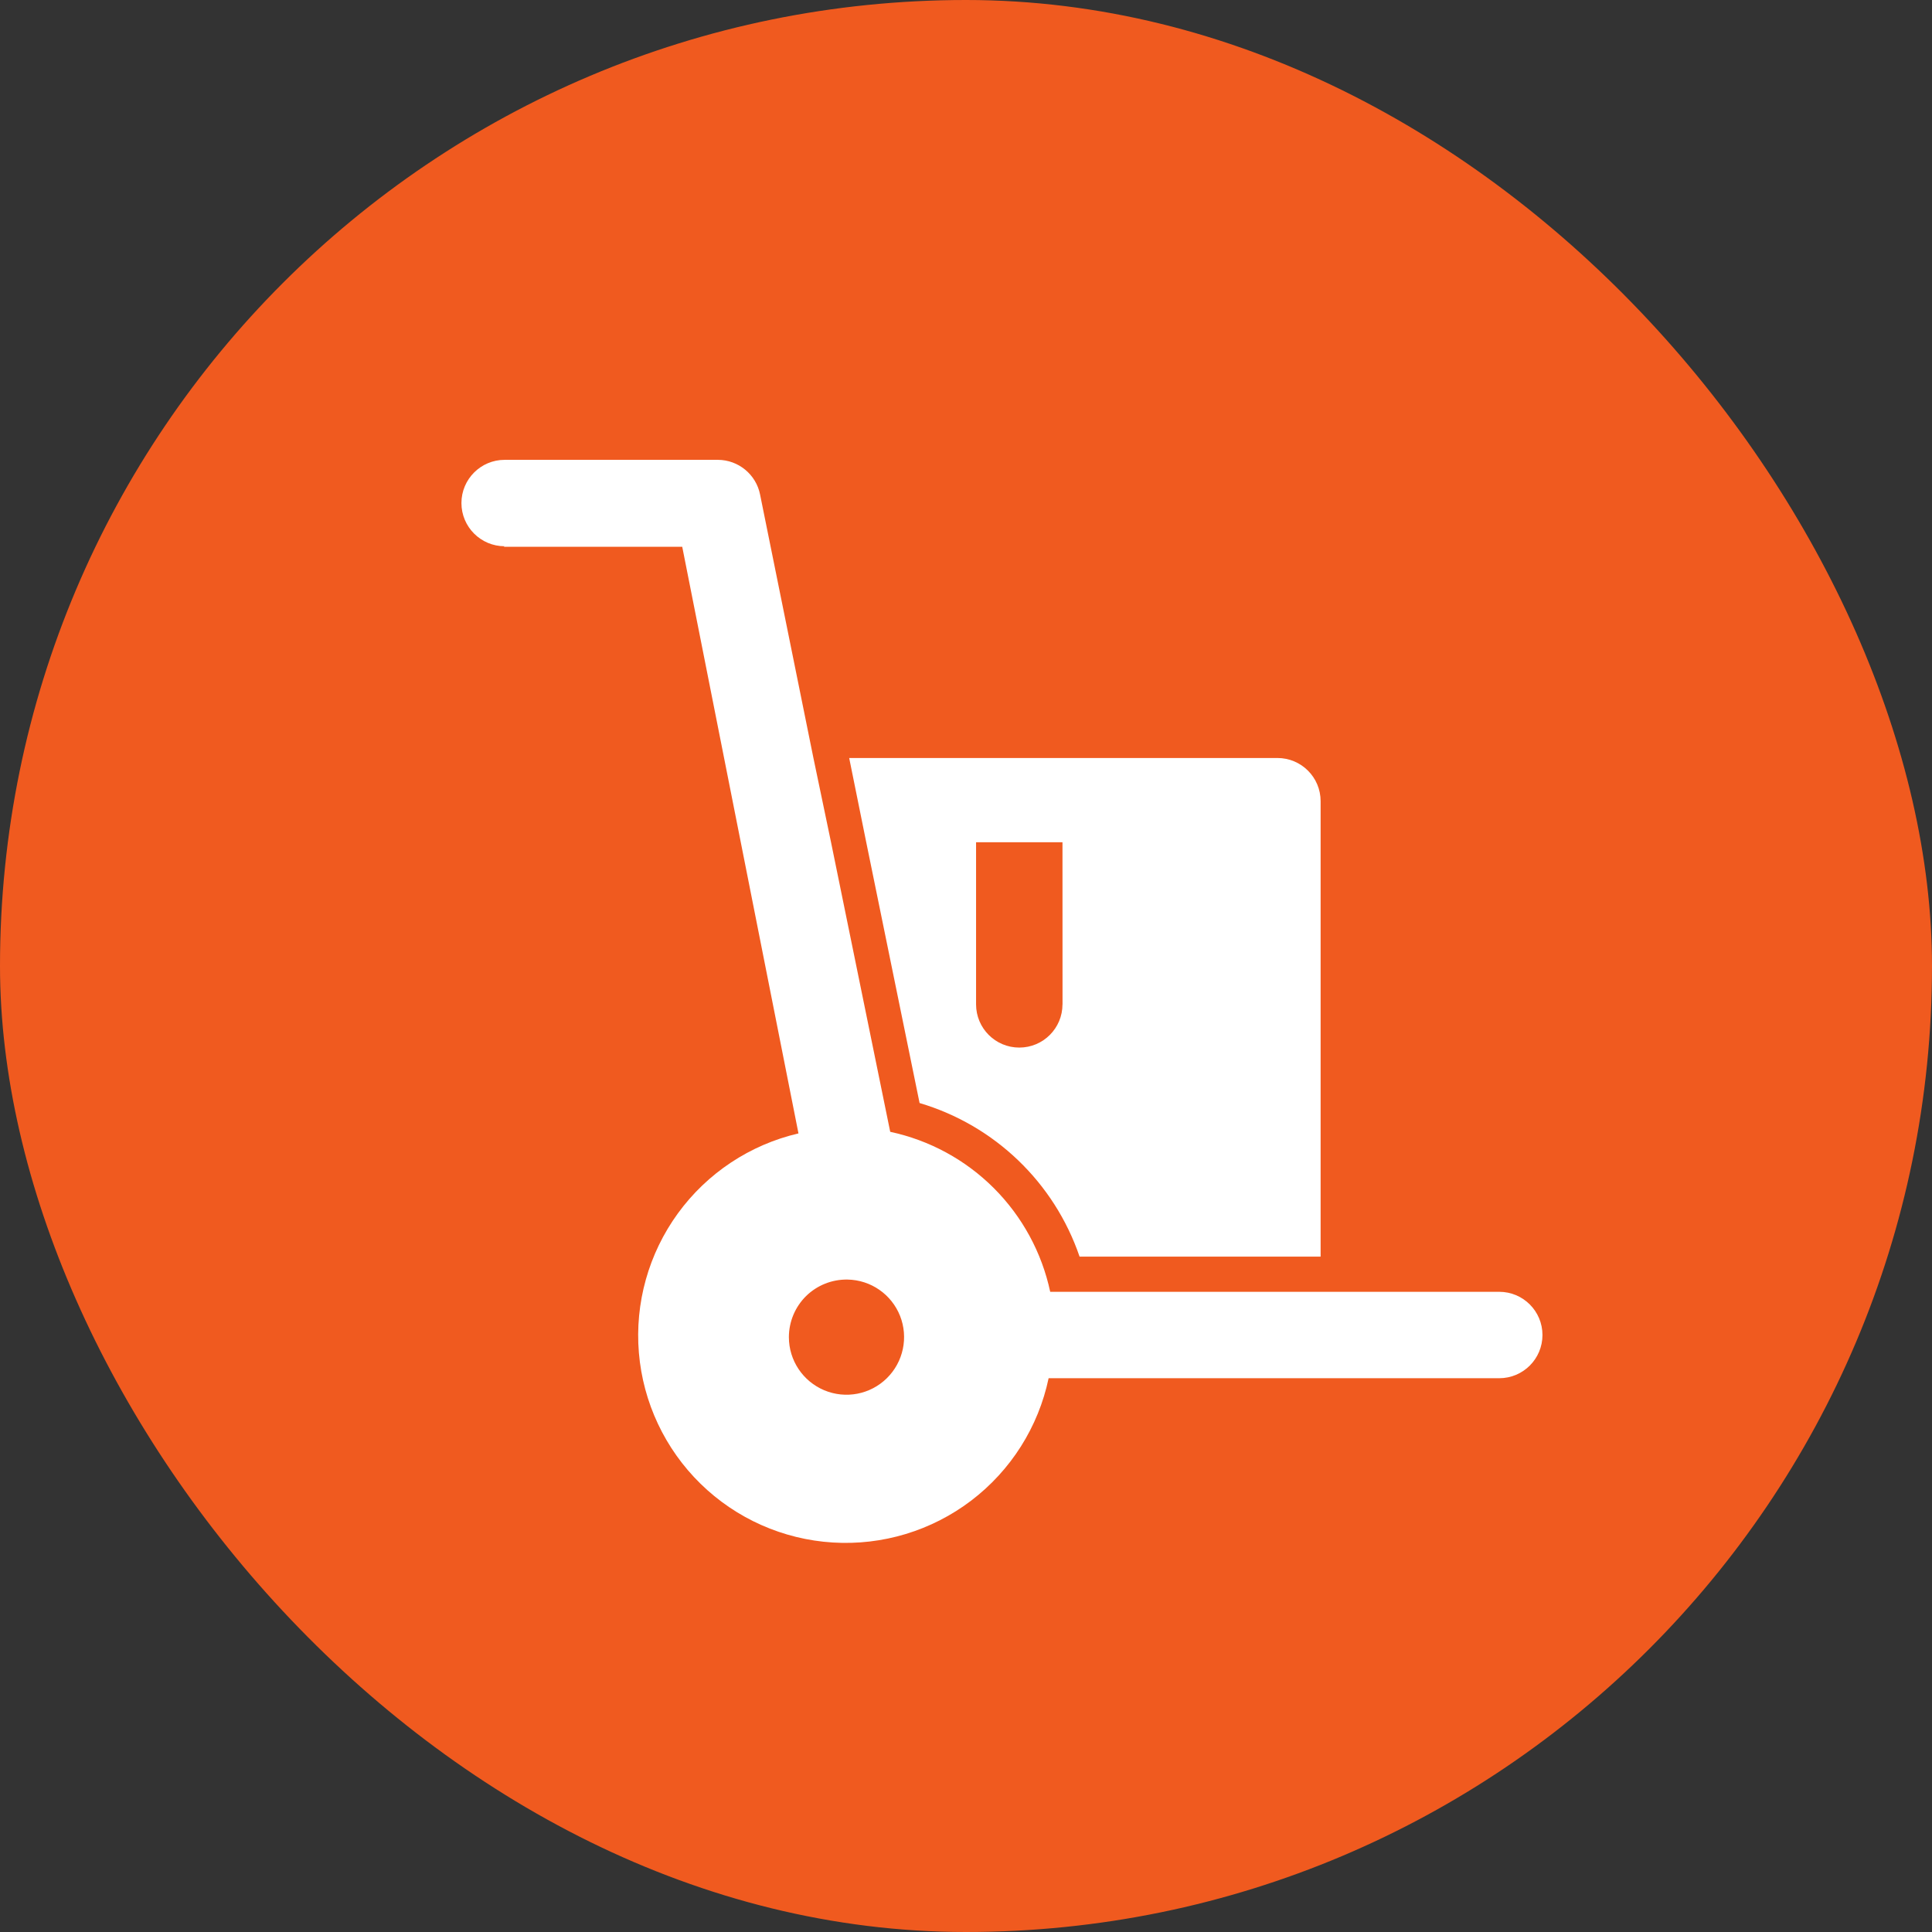
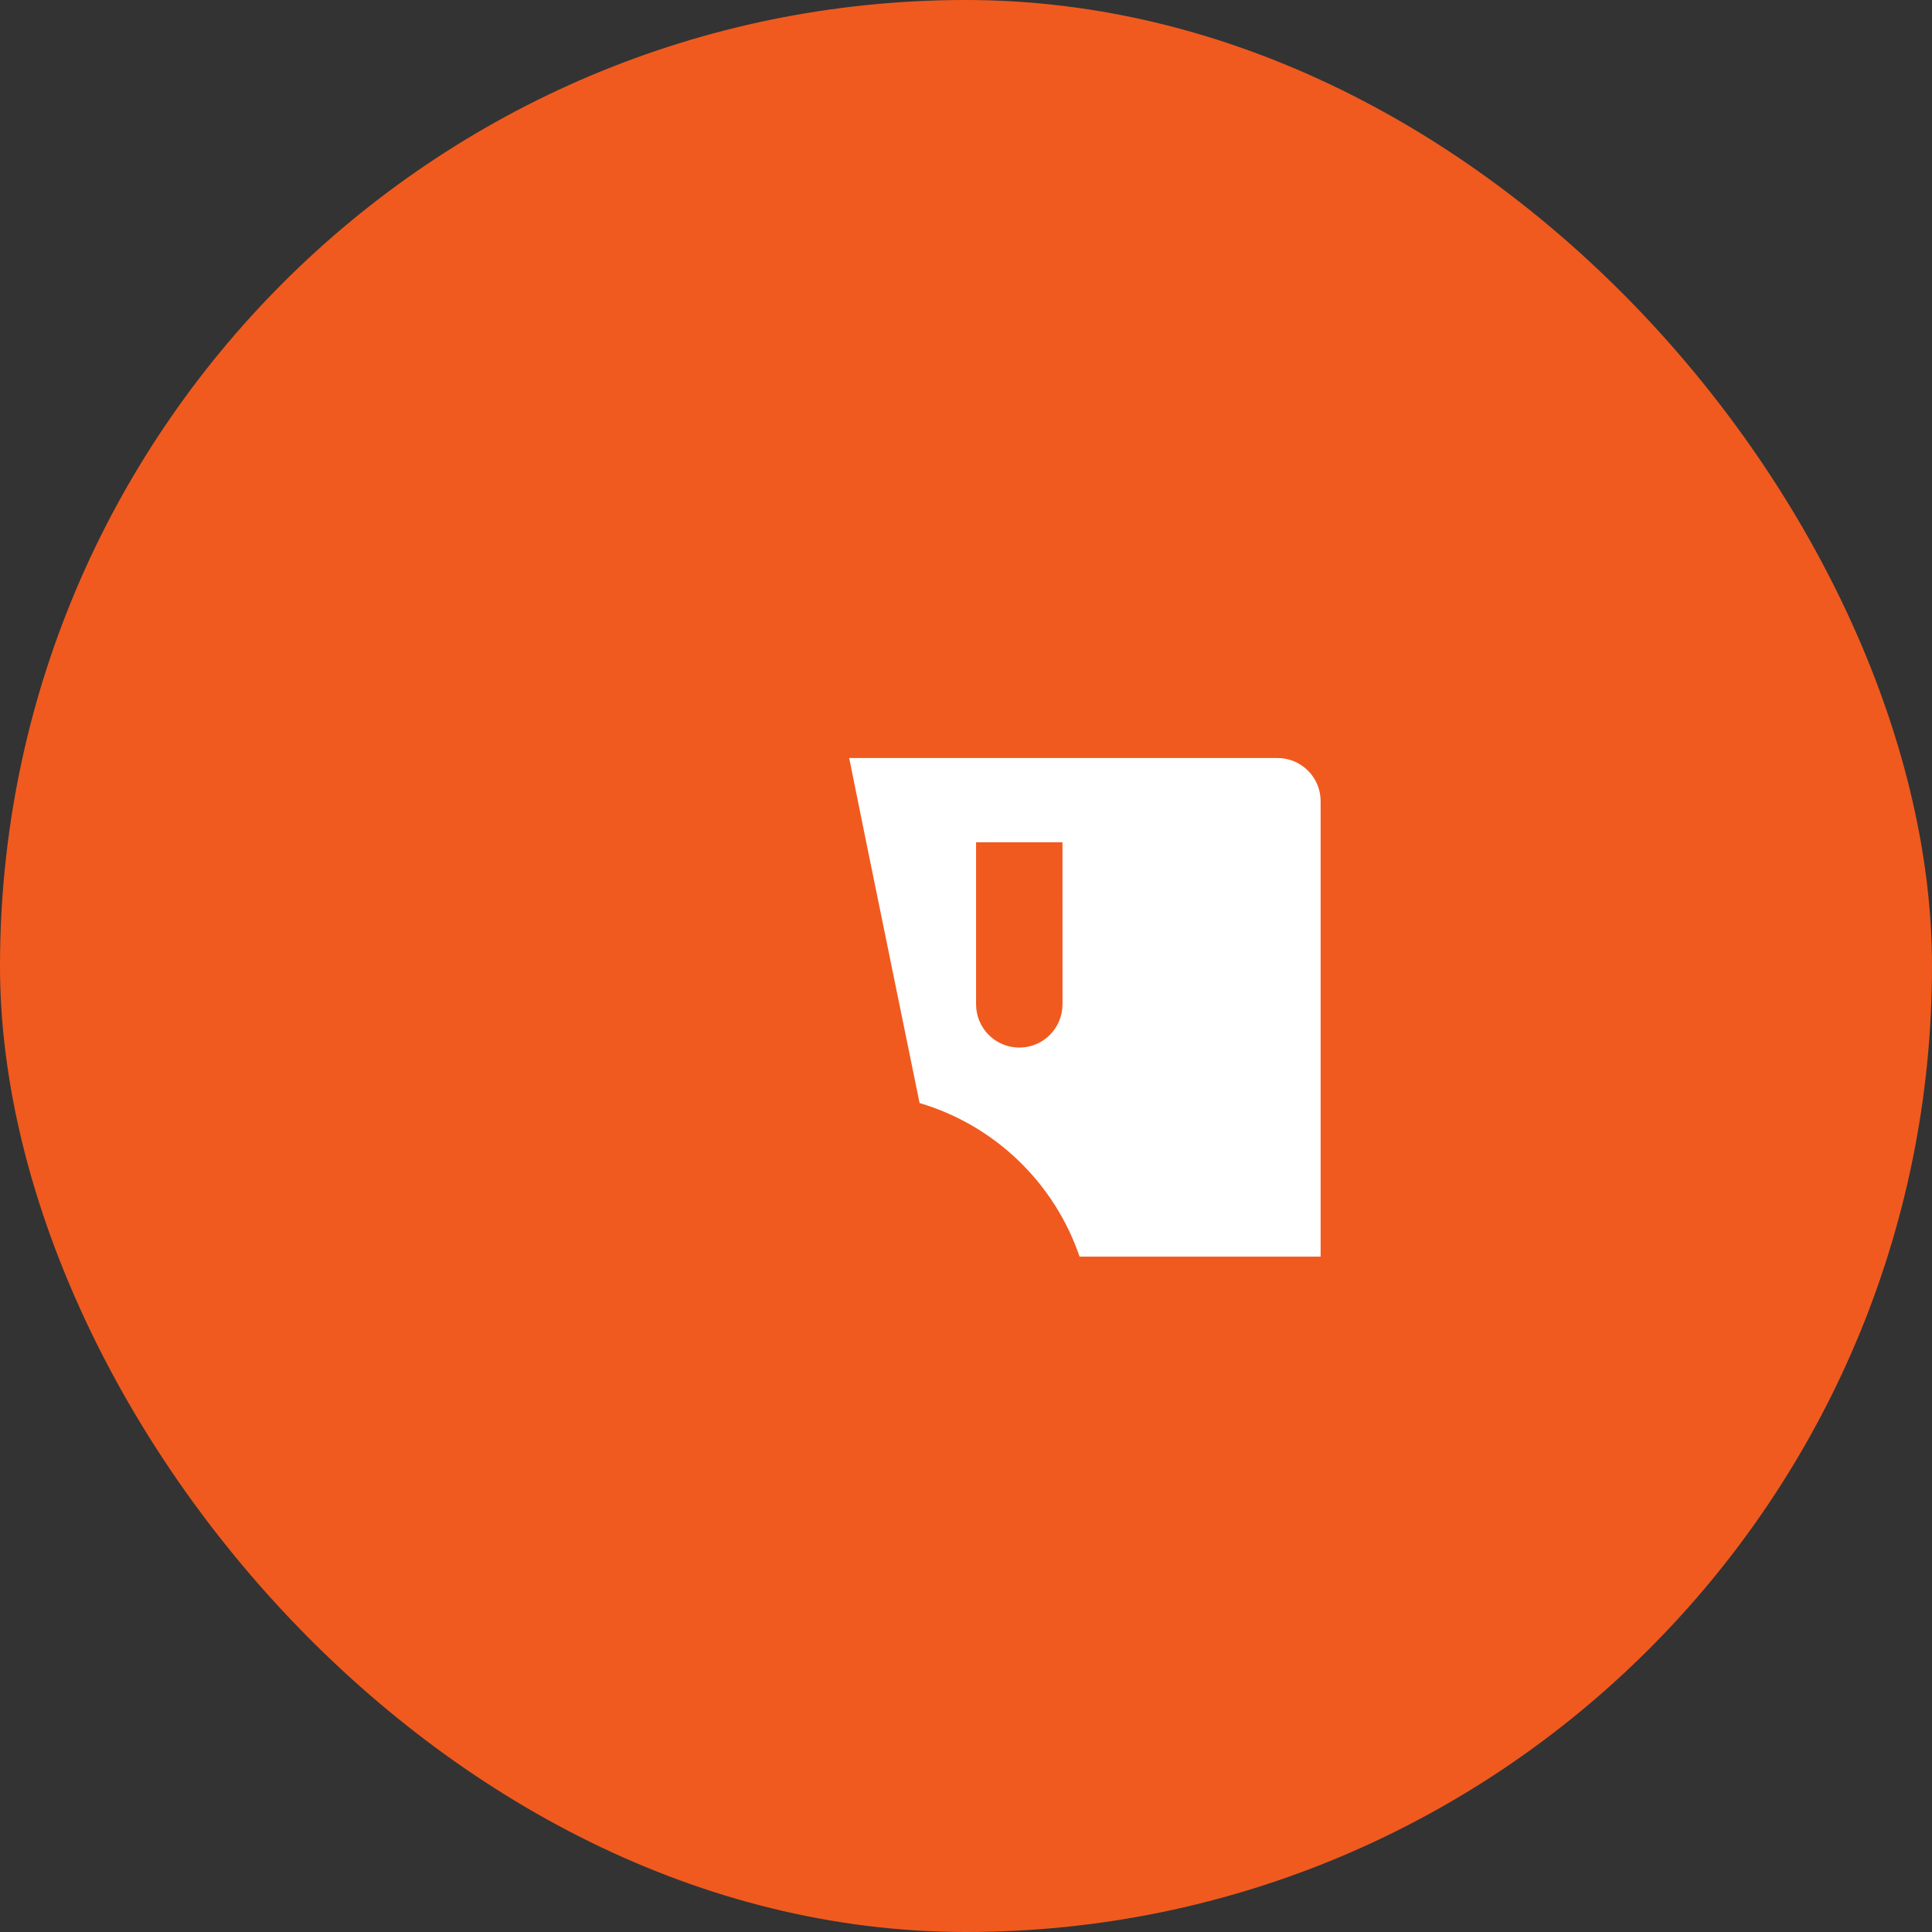
<svg xmlns="http://www.w3.org/2000/svg" width="80" height="80" viewBox="0 0 80 80" fill="none">
  <rect x="0" y="0" width="80" height="80" fill="#333333" stroke="none" />
  <rect width="80" height="80" rx="40" fill="#F05A1F" />
-   <path d="M20.853 22.642H28.25L33.063 46.932C31.055 47.4 29.283 48.576 28.07 50.243C26.857 51.911 26.283 53.959 26.455 56.015C26.627 58.071 27.534 59.996 29.006 61.437C30.48 62.88 32.424 63.745 34.484 63.872C36.542 64 38.577 63.383 40.218 62.135C41.86 60.884 42.997 59.087 43.421 57.069H62.081C63.07 57.069 63.87 56.267 63.87 55.28C63.87 54.292 63.07 53.491 62.081 53.491H43.487C43.139 51.866 42.33 50.375 41.154 49.199C39.978 48.023 38.488 47.214 36.862 46.866L34.411 34.875L33.682 31.387L31.473 20.478V20.476C31.306 19.646 30.577 19.045 29.73 19.041H20.896C19.909 19.041 19.107 19.843 19.107 20.83C19.107 21.818 19.909 22.619 20.896 22.619L20.853 22.642ZM35.097 52.984C36.057 53.001 36.912 53.593 37.268 54.485C37.622 55.377 37.407 56.396 36.722 57.069C36.036 57.744 35.016 57.938 34.13 57.568C33.244 57.195 32.666 56.33 32.666 55.369C32.666 54.727 32.925 54.114 33.38 53.665C33.838 53.218 34.455 52.972 35.097 52.984Z" fill="white" />
  <path d="M35.163 31.387L35.869 34.875L38.078 45.674C41.185 46.595 43.655 48.965 44.703 52.034H54.684V33.175C54.684 32.186 53.883 31.387 52.895 31.387H35.163ZM43.997 41.589H43.995C43.995 42.577 43.196 43.378 42.206 43.378C41.218 43.378 40.417 42.577 40.417 41.589V34.875H43.995L43.997 41.589Z" fill="white" />
</svg>